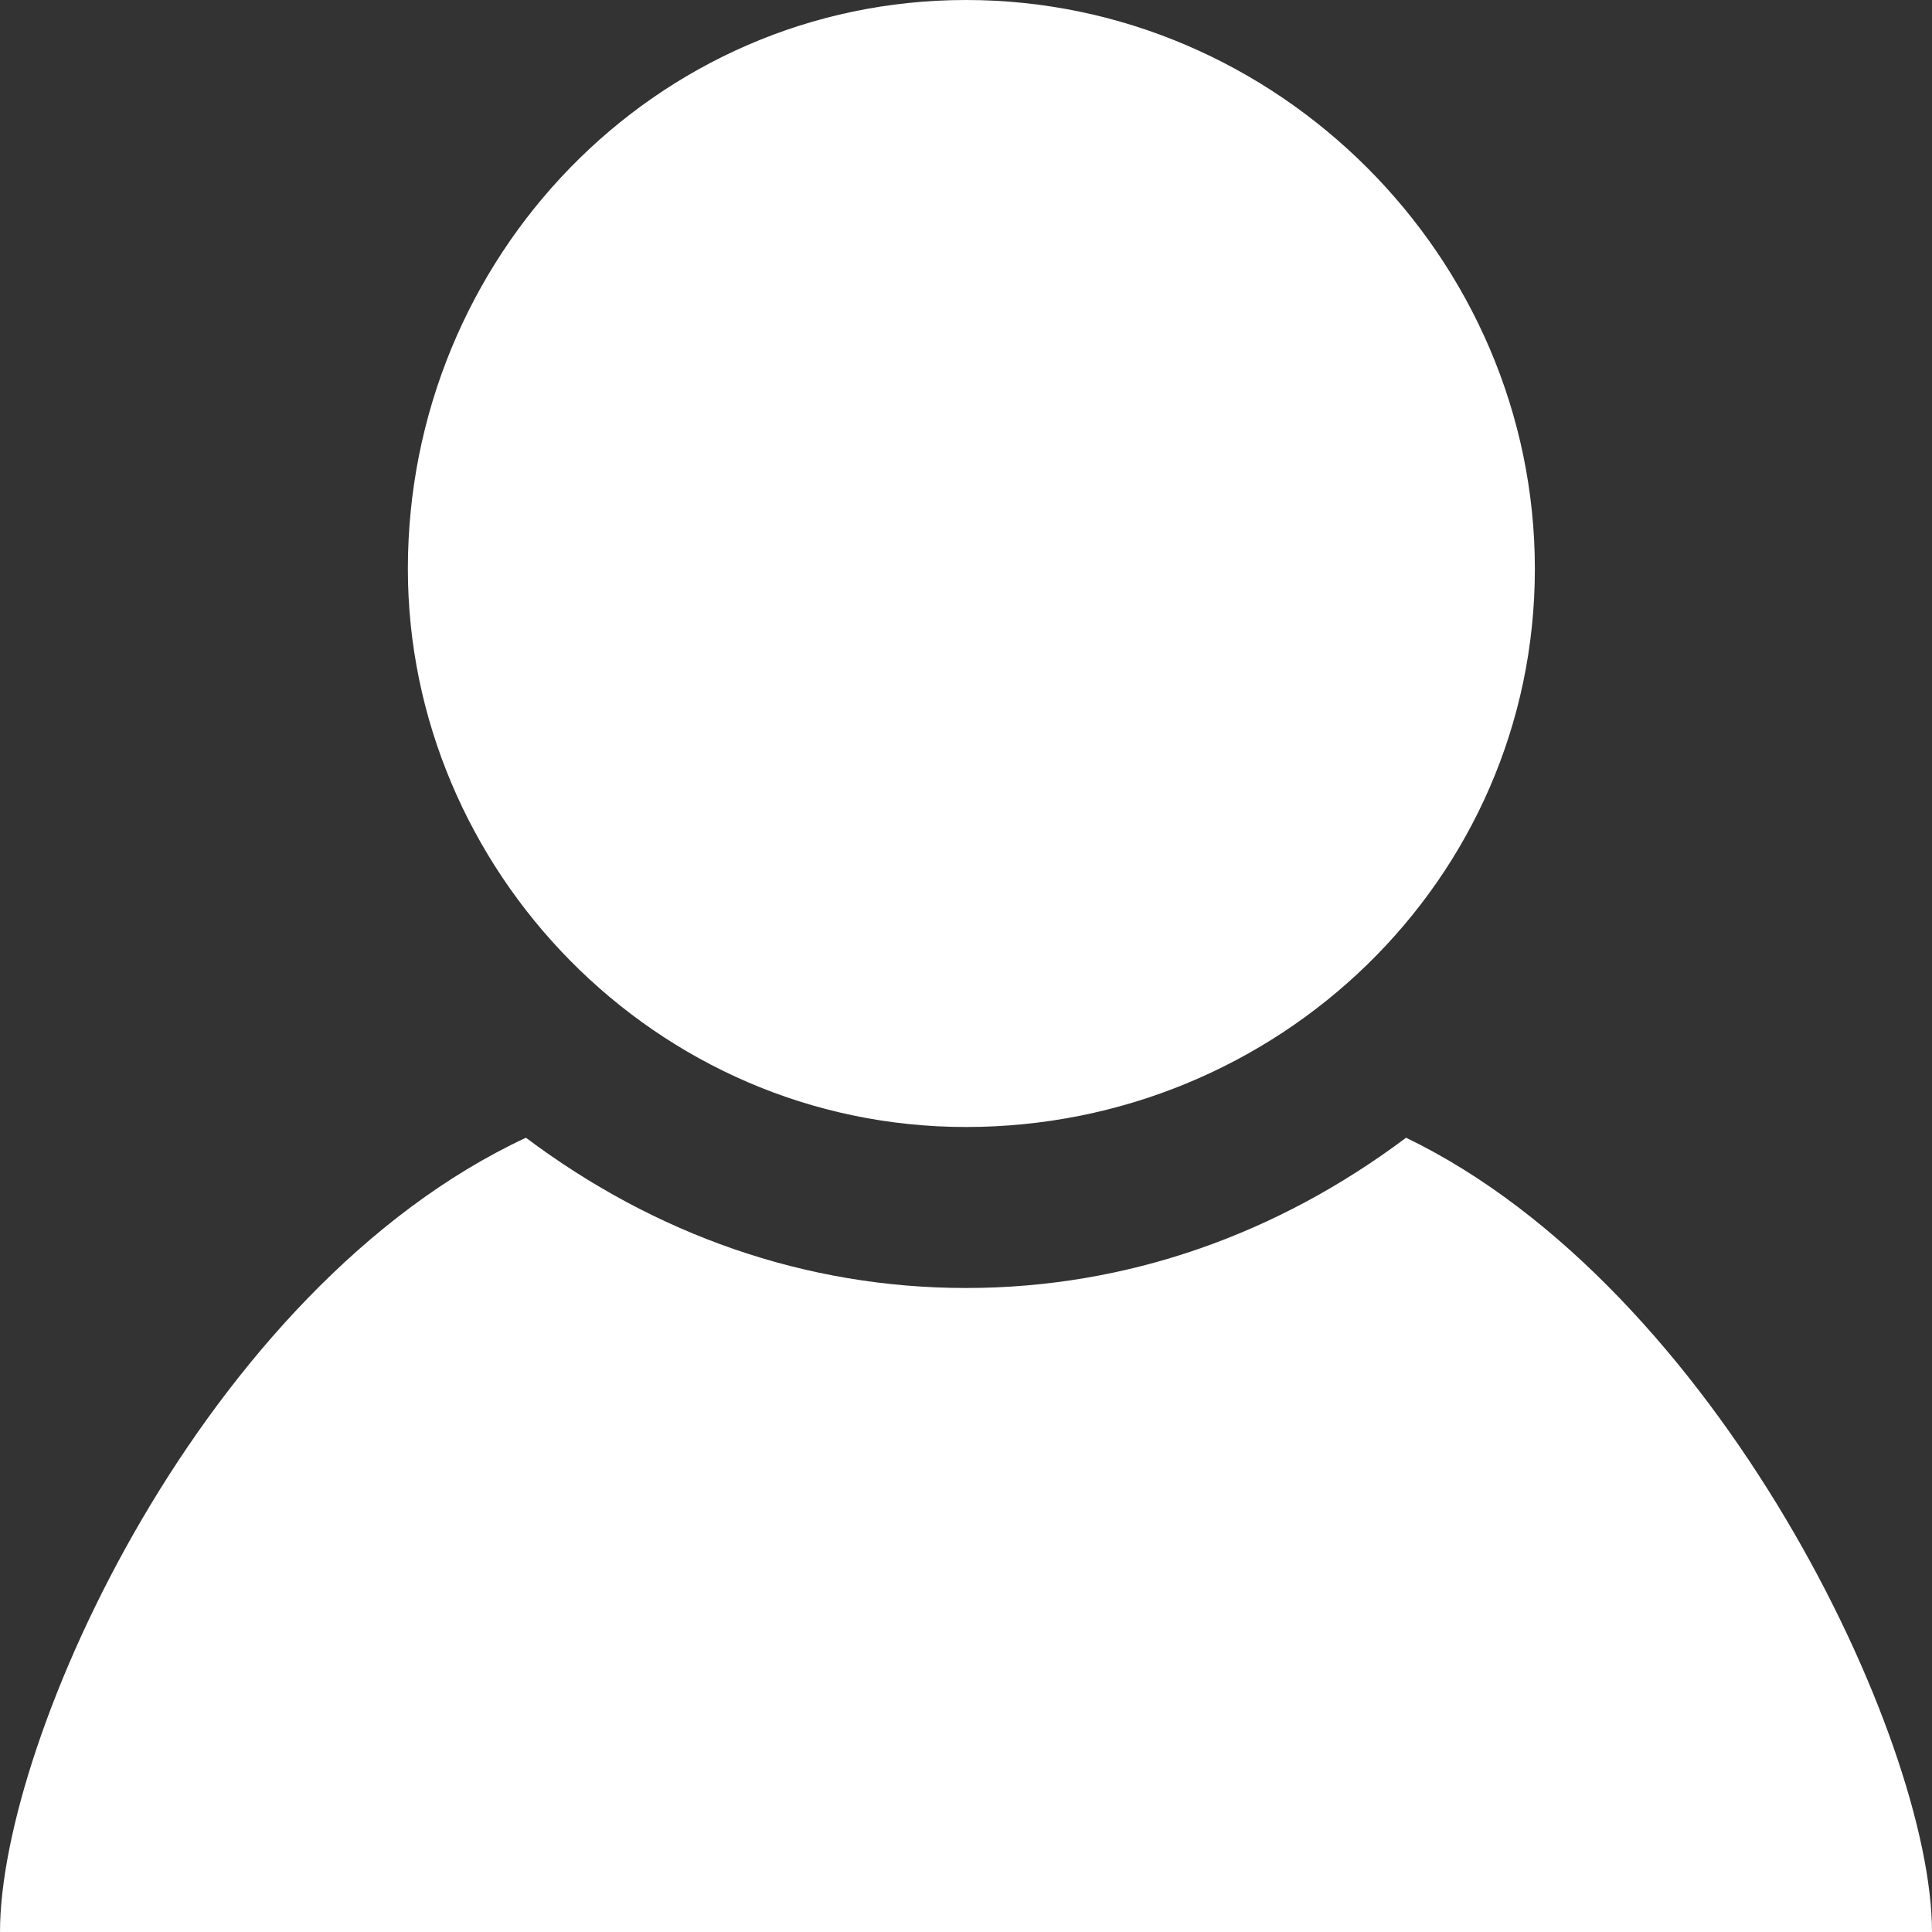
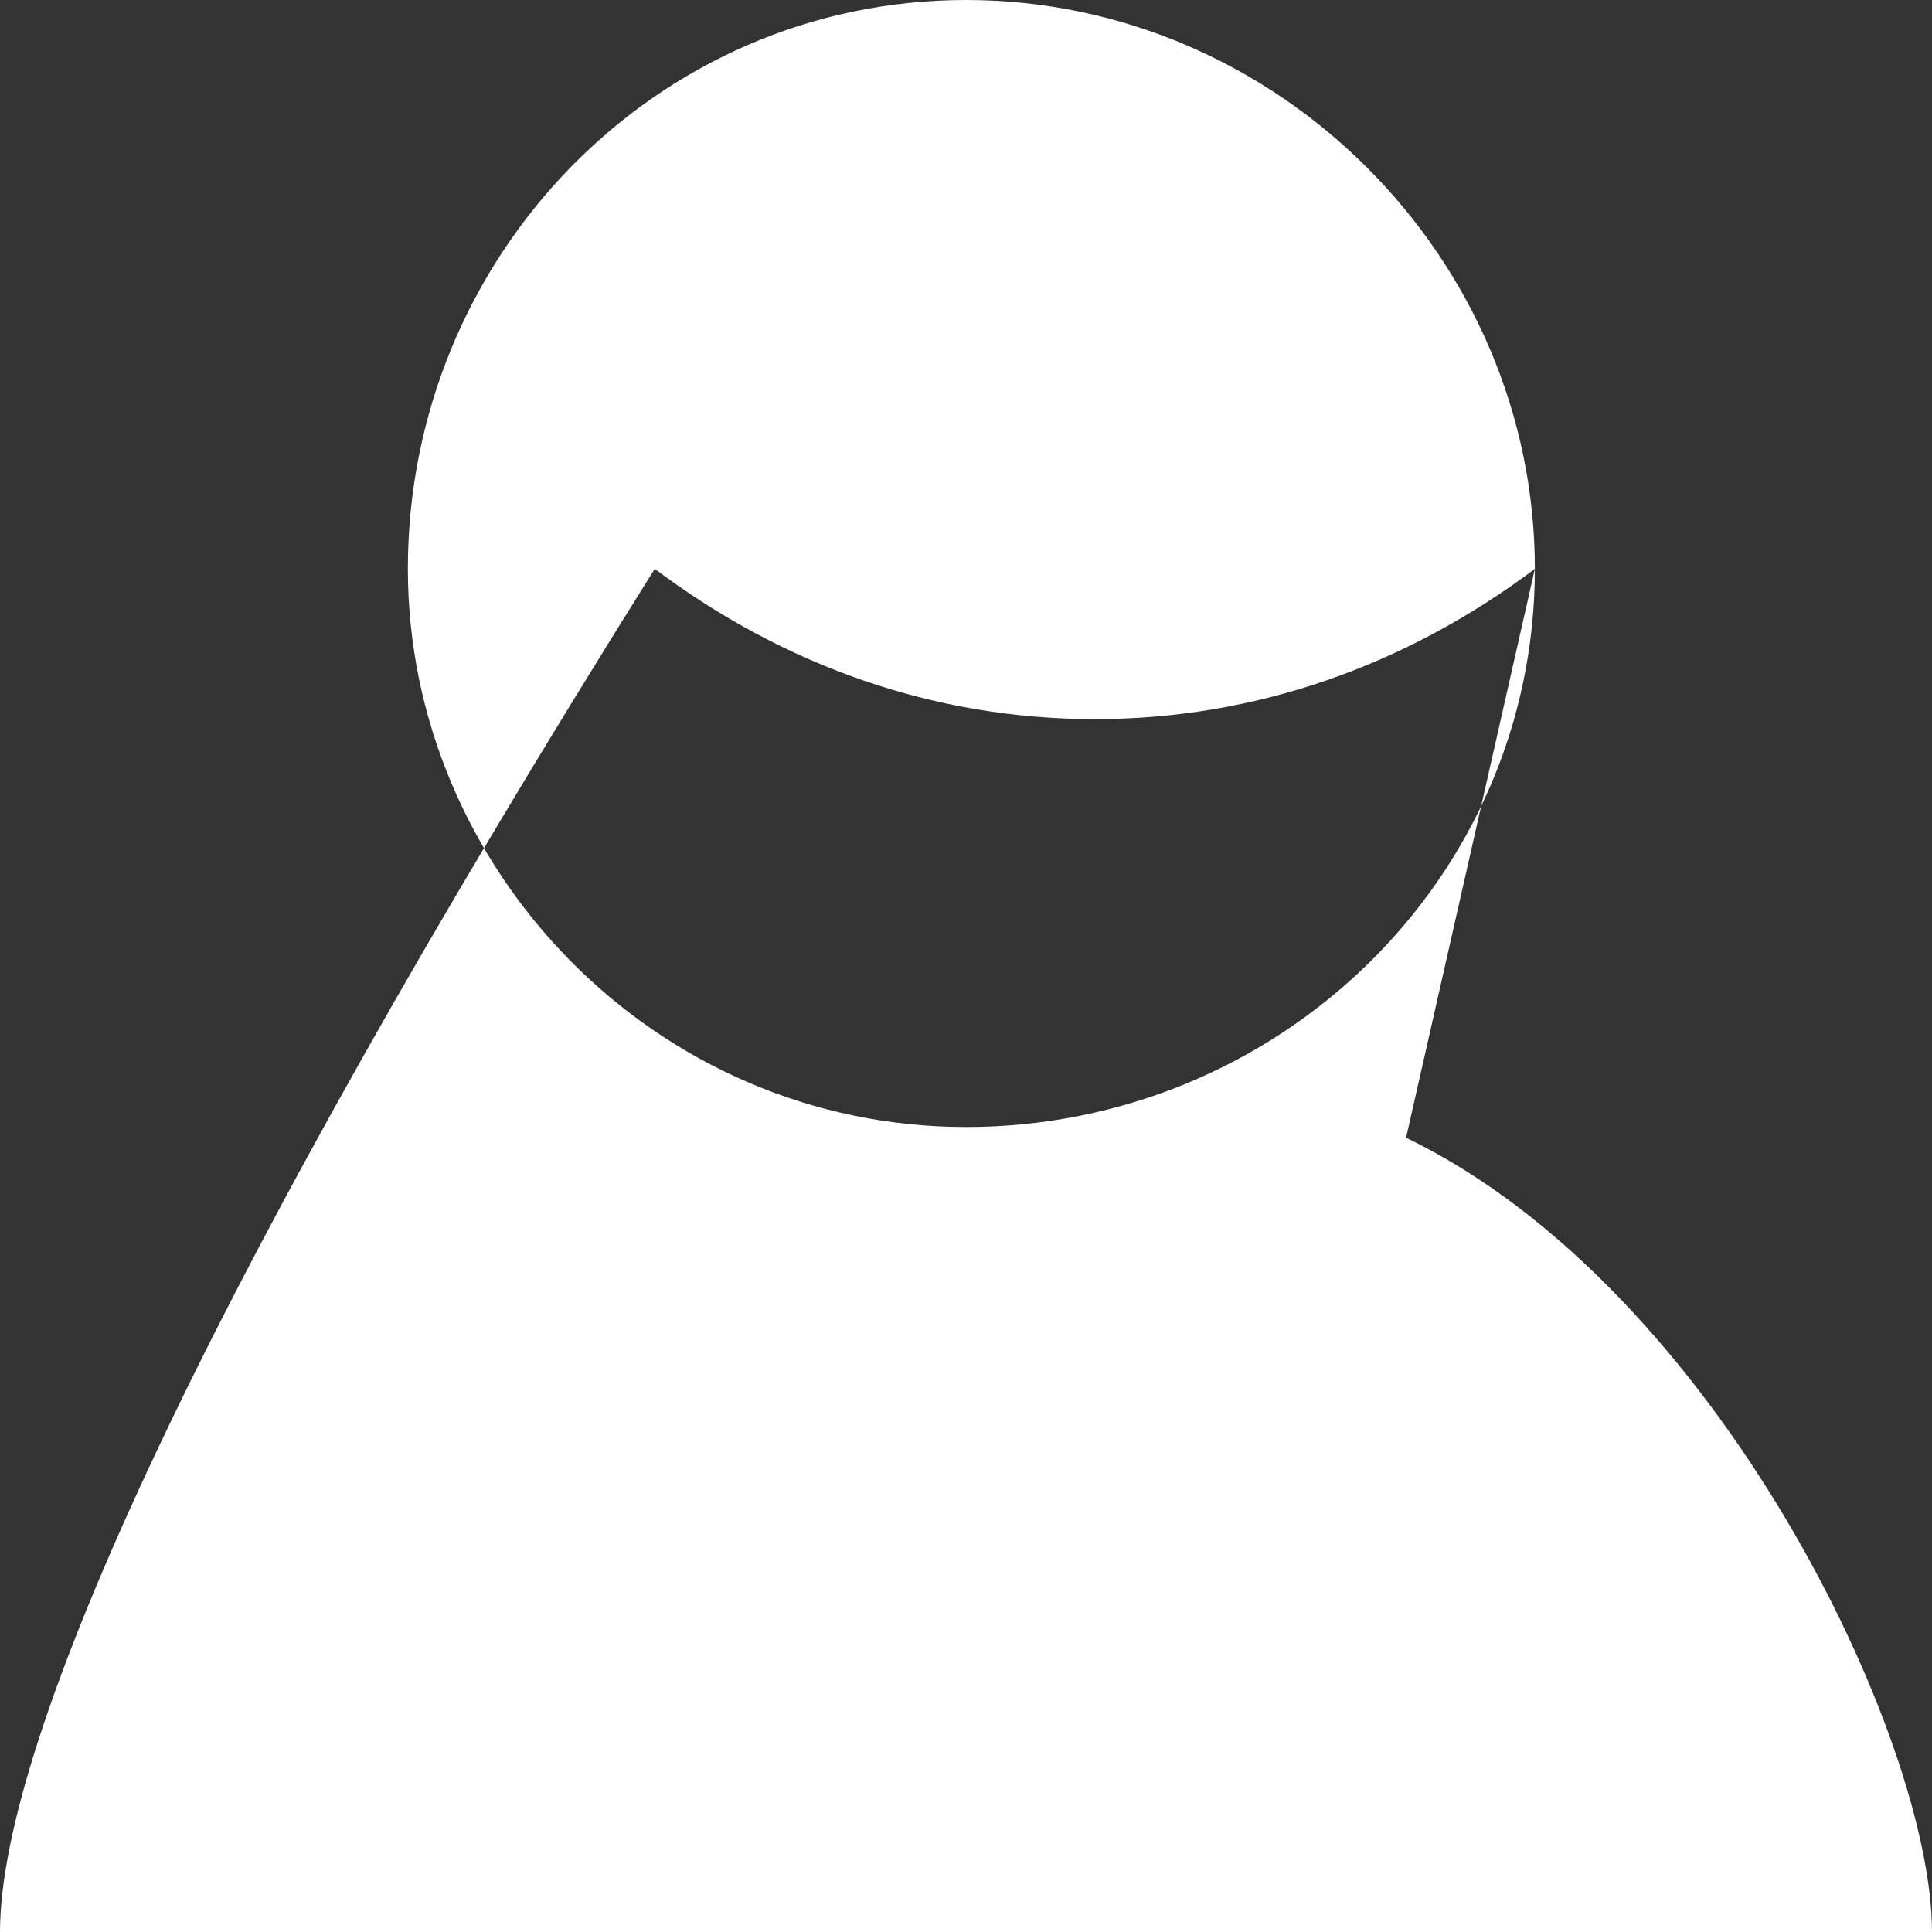
<svg xmlns="http://www.w3.org/2000/svg" width="18" height="18">
  <rect width="100%" height="100%" fill="#333333" stroke="none" />
-   <path d="M14.3 5.3c0 2.9-2.4 5.2-5.3 5.2S3.8 8.1 3.8 5.3C3.8 2.4 6.1 0 9 0s5.3 2.4 5.3 5.3zm-1.2 5.3c-1.2.9-2.6 1.4-4.1 1.4-1.5 0-2.9-.5-4.1-1.4C1.9 12 0 16.2 0 18h18c0-1.8-2-6-4.9-7.4z" fill="#fff" />
+   <path d="M14.3 5.3c0 2.9-2.4 5.2-5.3 5.2S3.8 8.1 3.8 5.3C3.8 2.4 6.1 0 9 0s5.3 2.4 5.3 5.3zc-1.2.9-2.6 1.4-4.1 1.4-1.5 0-2.9-.5-4.1-1.4C1.9 12 0 16.2 0 18h18c0-1.8-2-6-4.9-7.4z" fill="#fff" />
</svg>